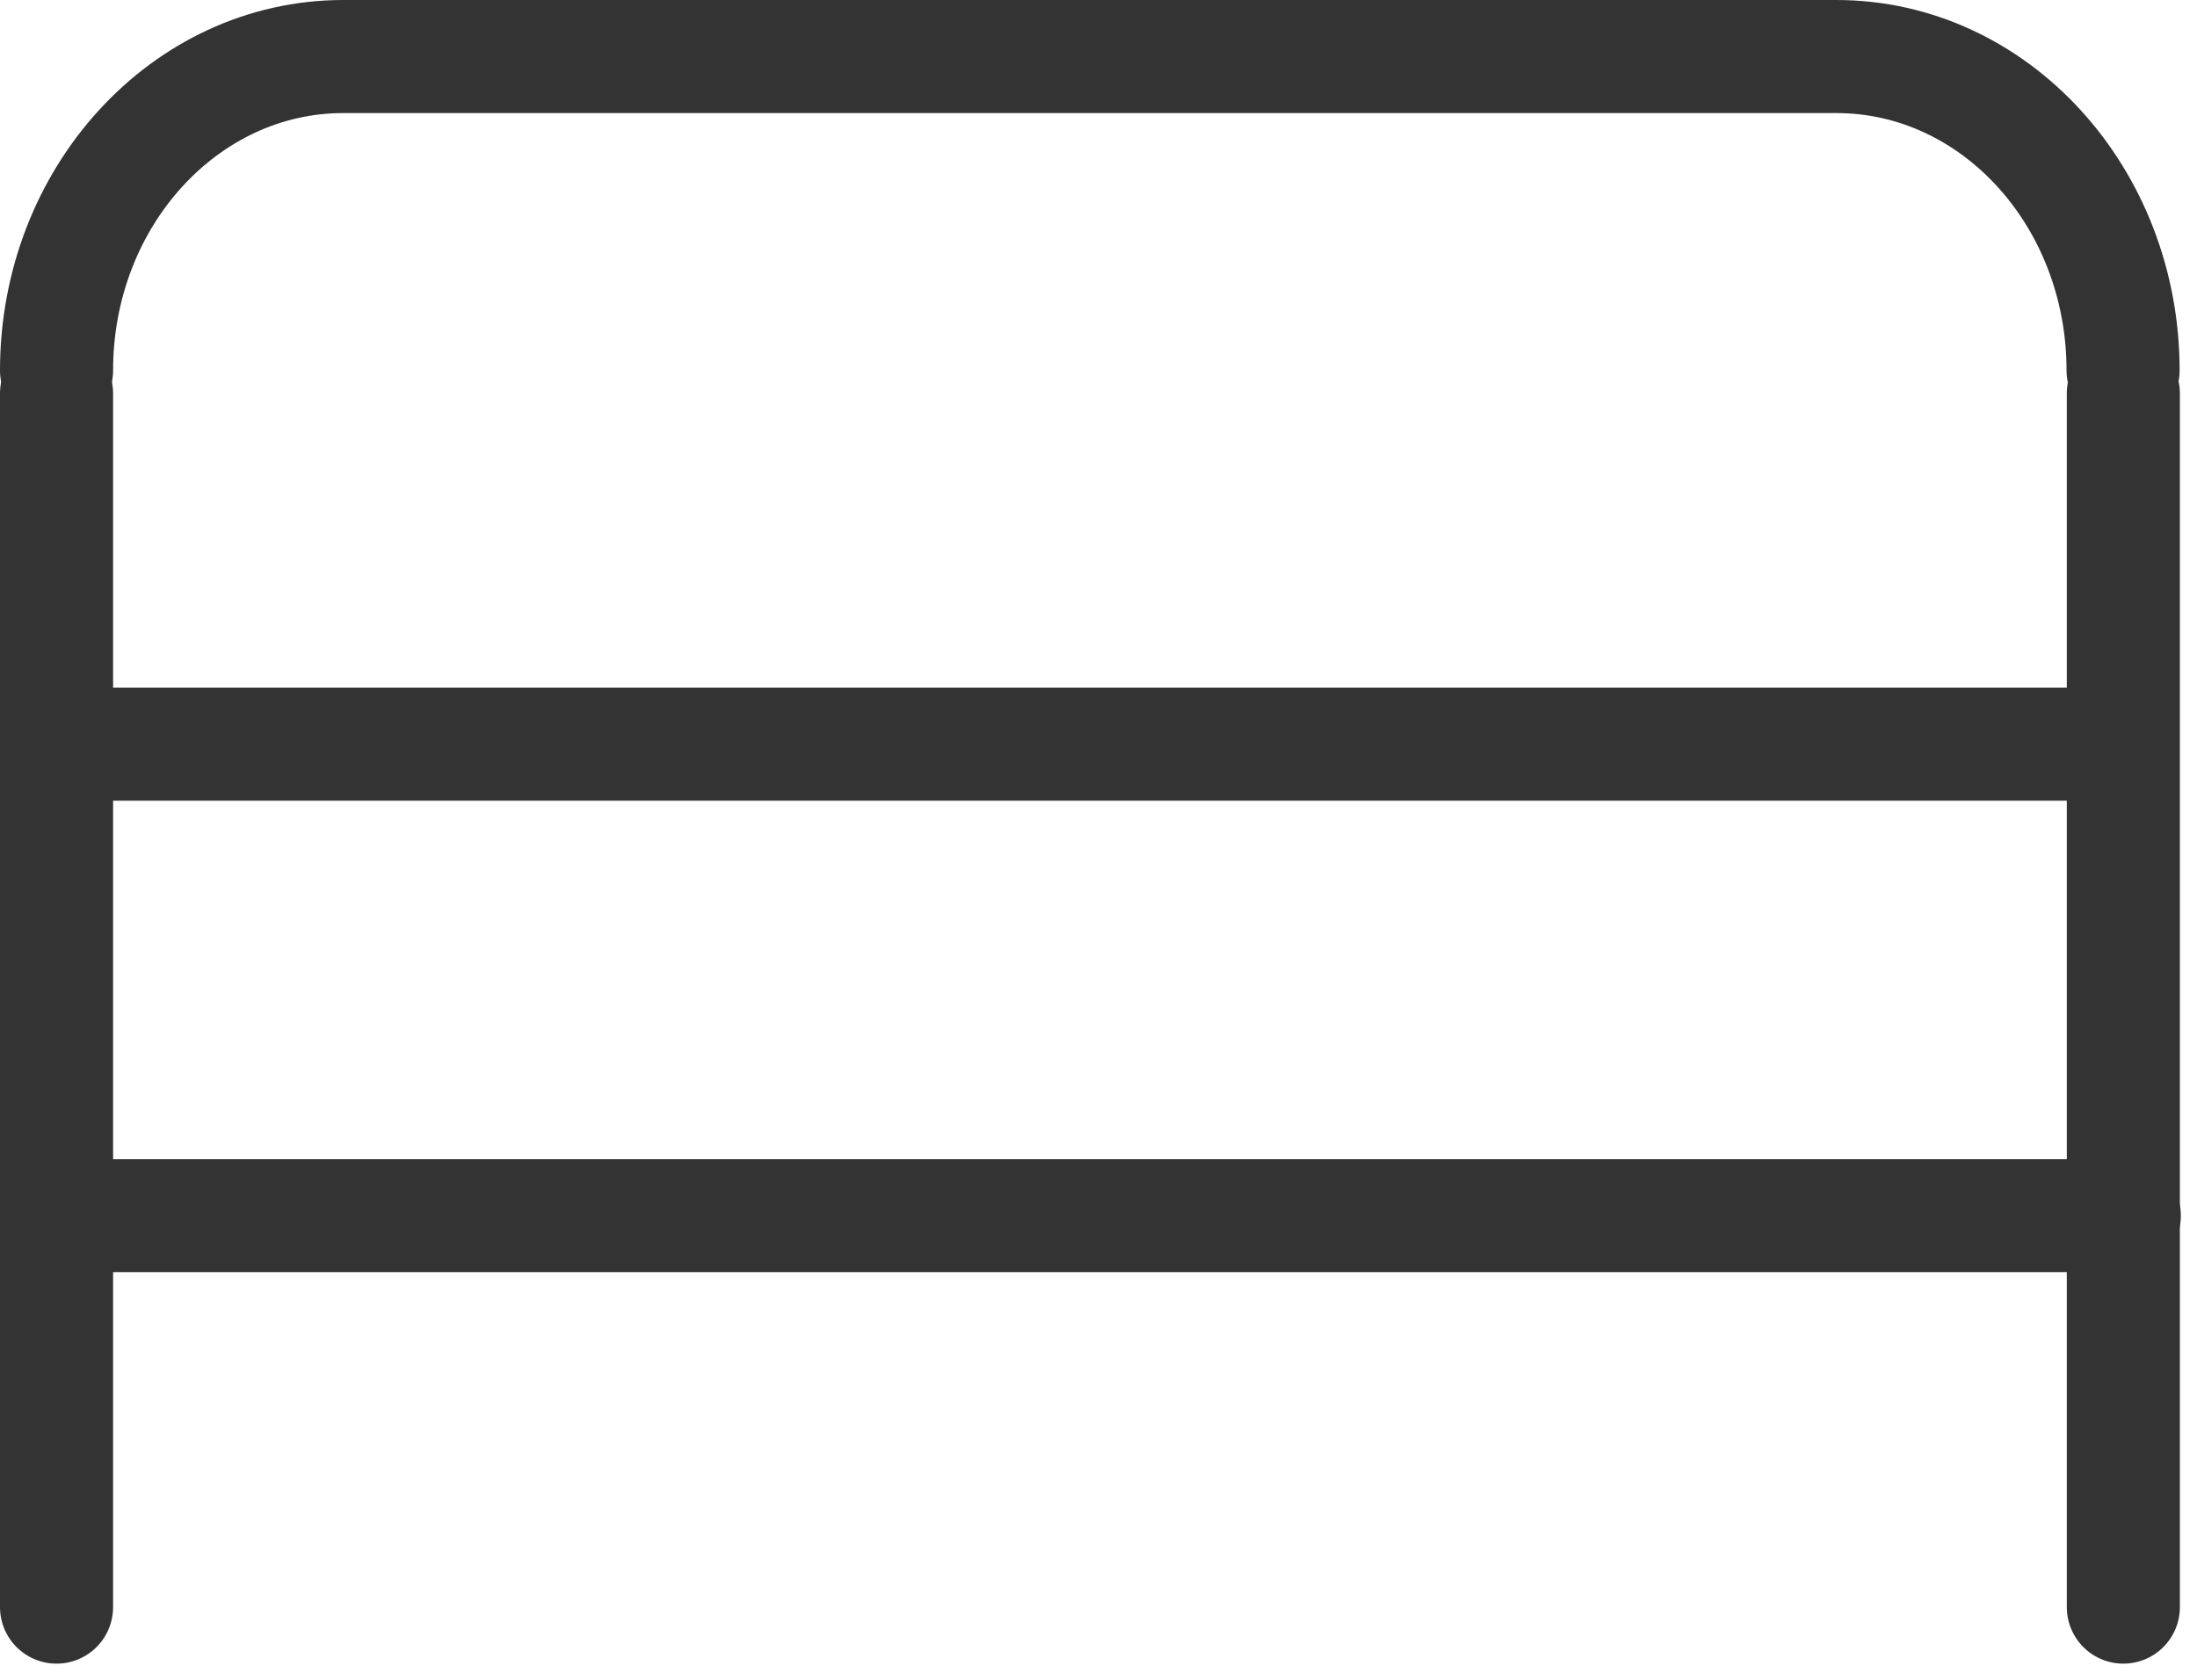
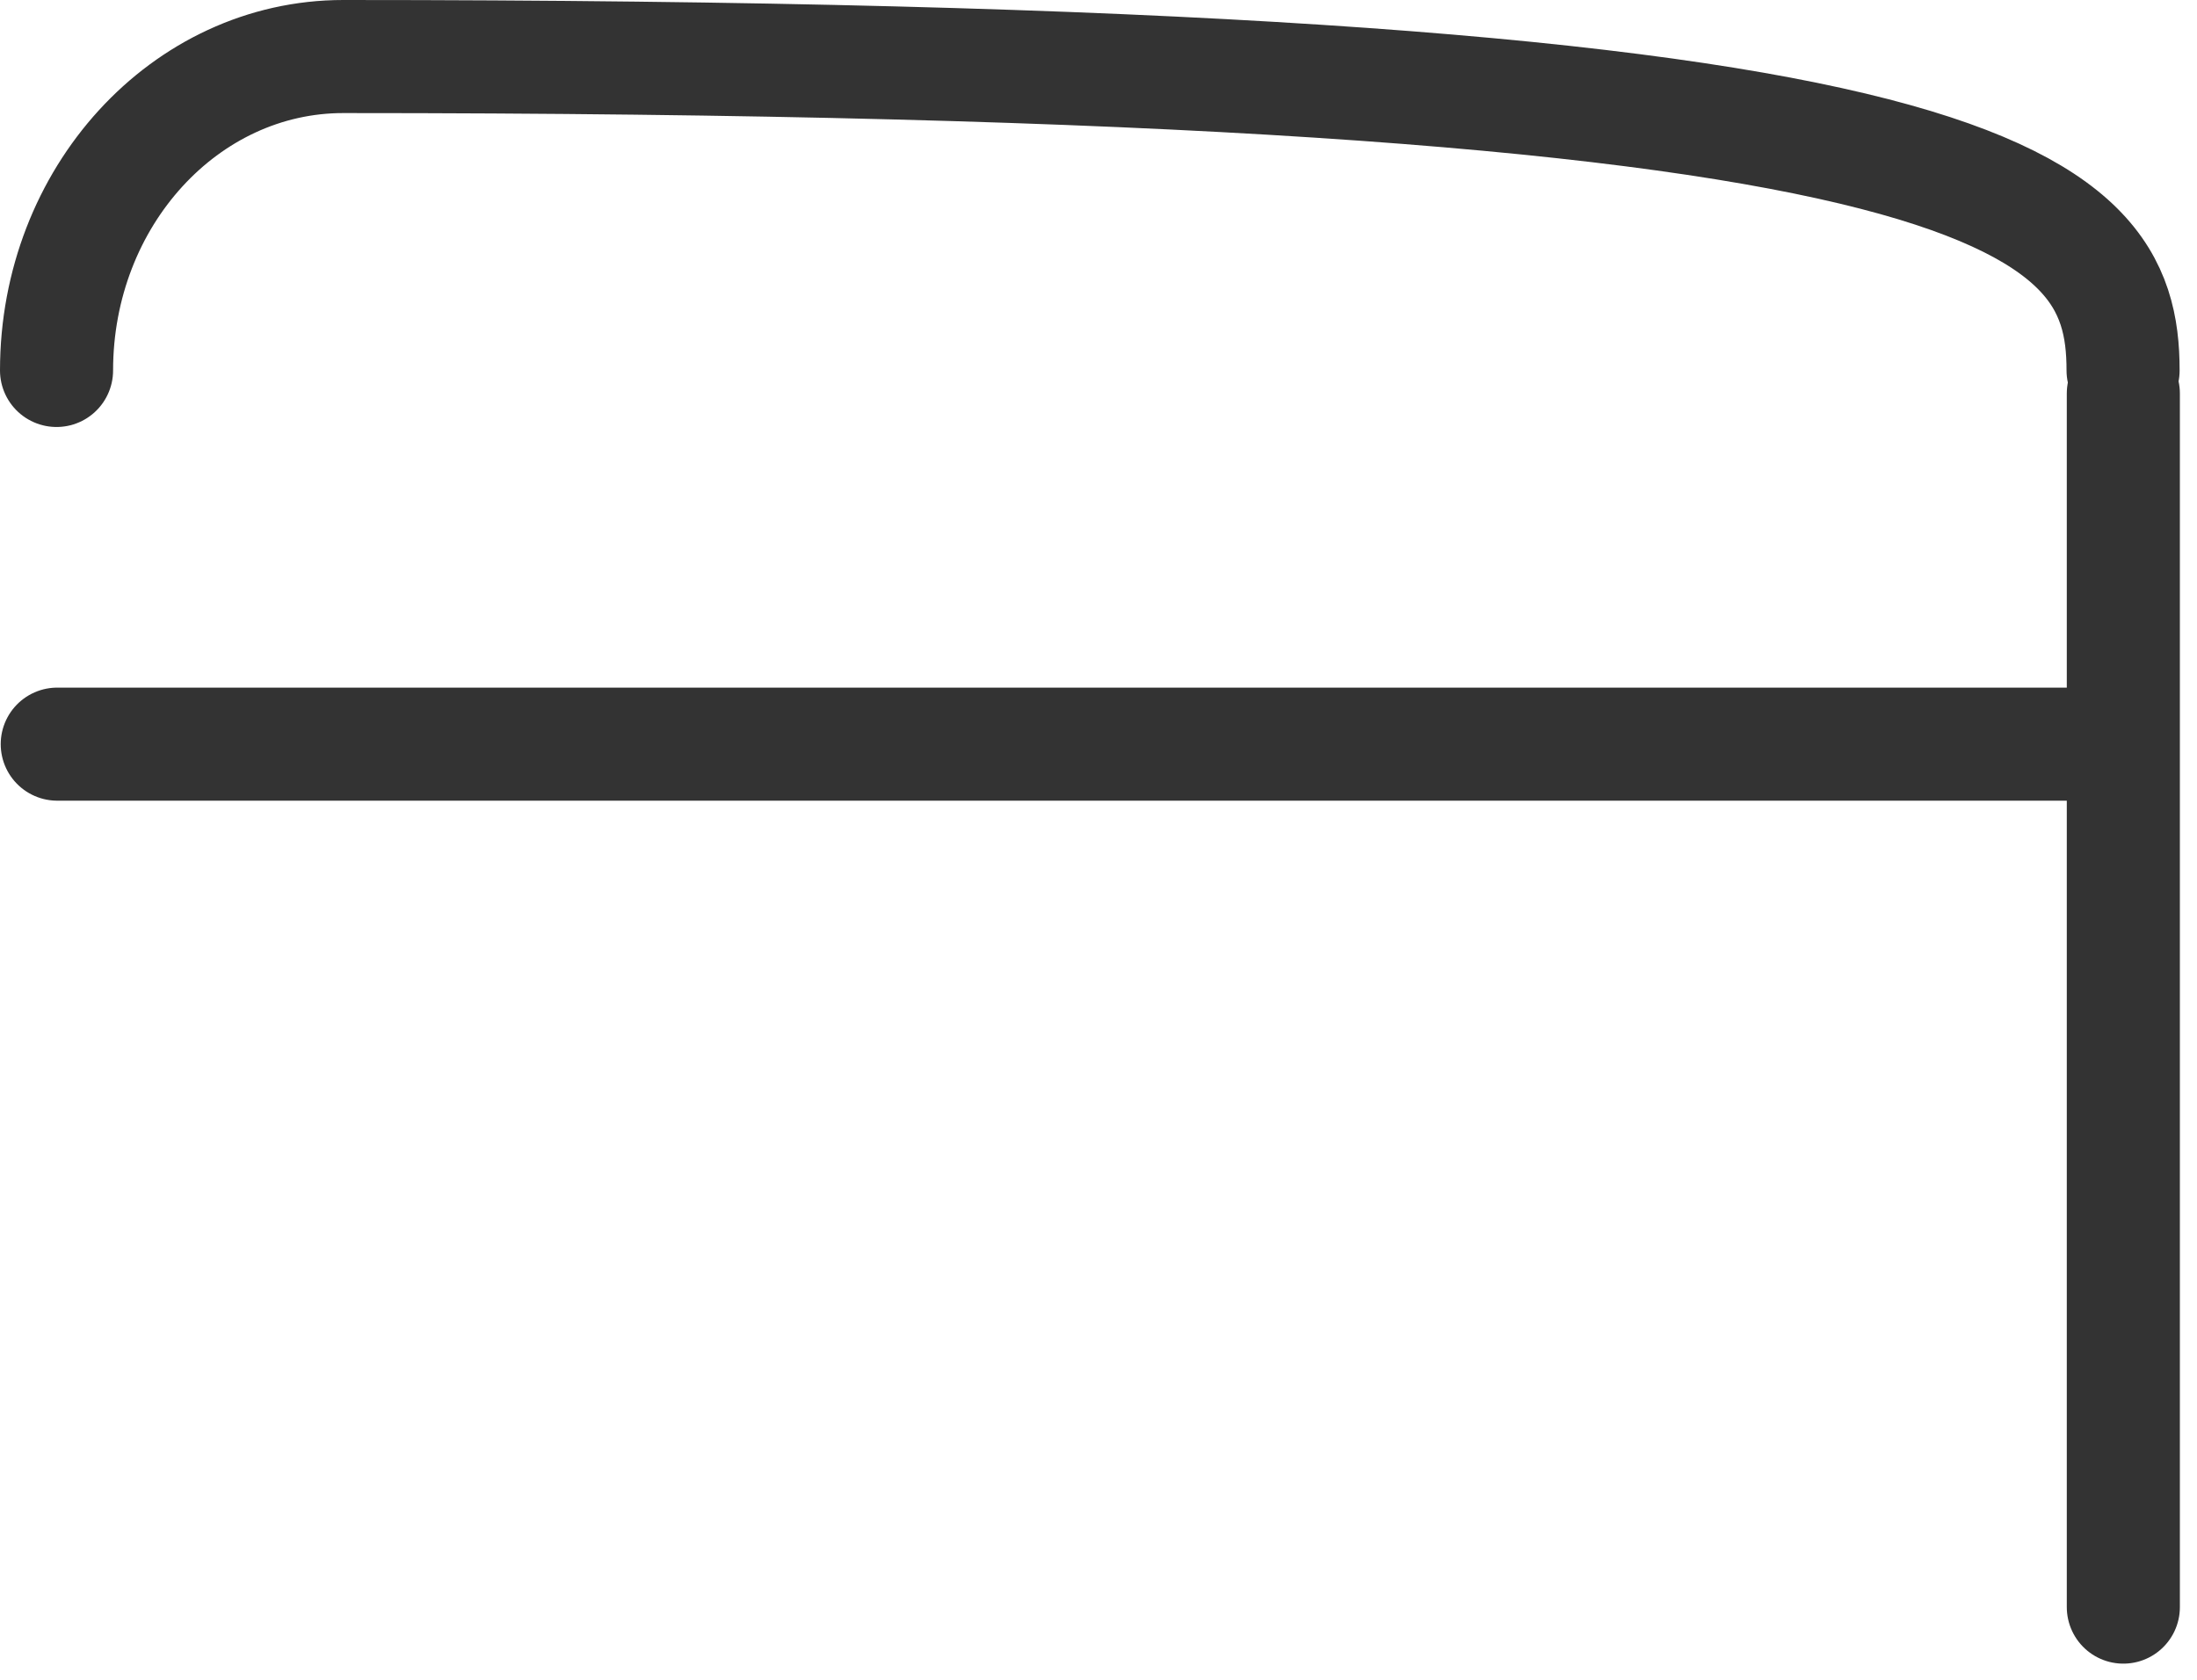
<svg xmlns="http://www.w3.org/2000/svg" fill="none" viewBox="0 0 34 26" height="26" width="34">
  <path stroke-linecap="round" stroke-miterlimit="10" stroke-width="1.75" stroke="#333333" d="M32.696 11.518H0.886" />
-   <path stroke-linecap="round" stroke-miterlimit="10" stroke-width="1.75" stroke="#333333" d="M0.875 6.09V24.875" />
  <path stroke-linecap="round" stroke-miterlimit="10" stroke-width="1.75" stroke="#333333" d="M32.86 6.09V24.875" />
-   <path stroke-linecap="round" stroke-miterlimit="10" stroke-width="1.75" stroke="#333333" d="M32.875 18.816H0.98" />
-   <path stroke-linecap="round" stroke-miterlimit="10" stroke-width="1.75" stroke="#333333" d="M0.875 5.734C0.875 3.049 2.864 0.875 5.312 0.875H28.419C30.872 0.875 32.856 3.053 32.856 5.734" />
+   <path stroke-linecap="round" stroke-miterlimit="10" stroke-width="1.75" stroke="#333333" d="M0.875 5.734C0.875 3.049 2.864 0.875 5.312 0.875C30.872 0.875 32.856 3.053 32.856 5.734" />
</svg>